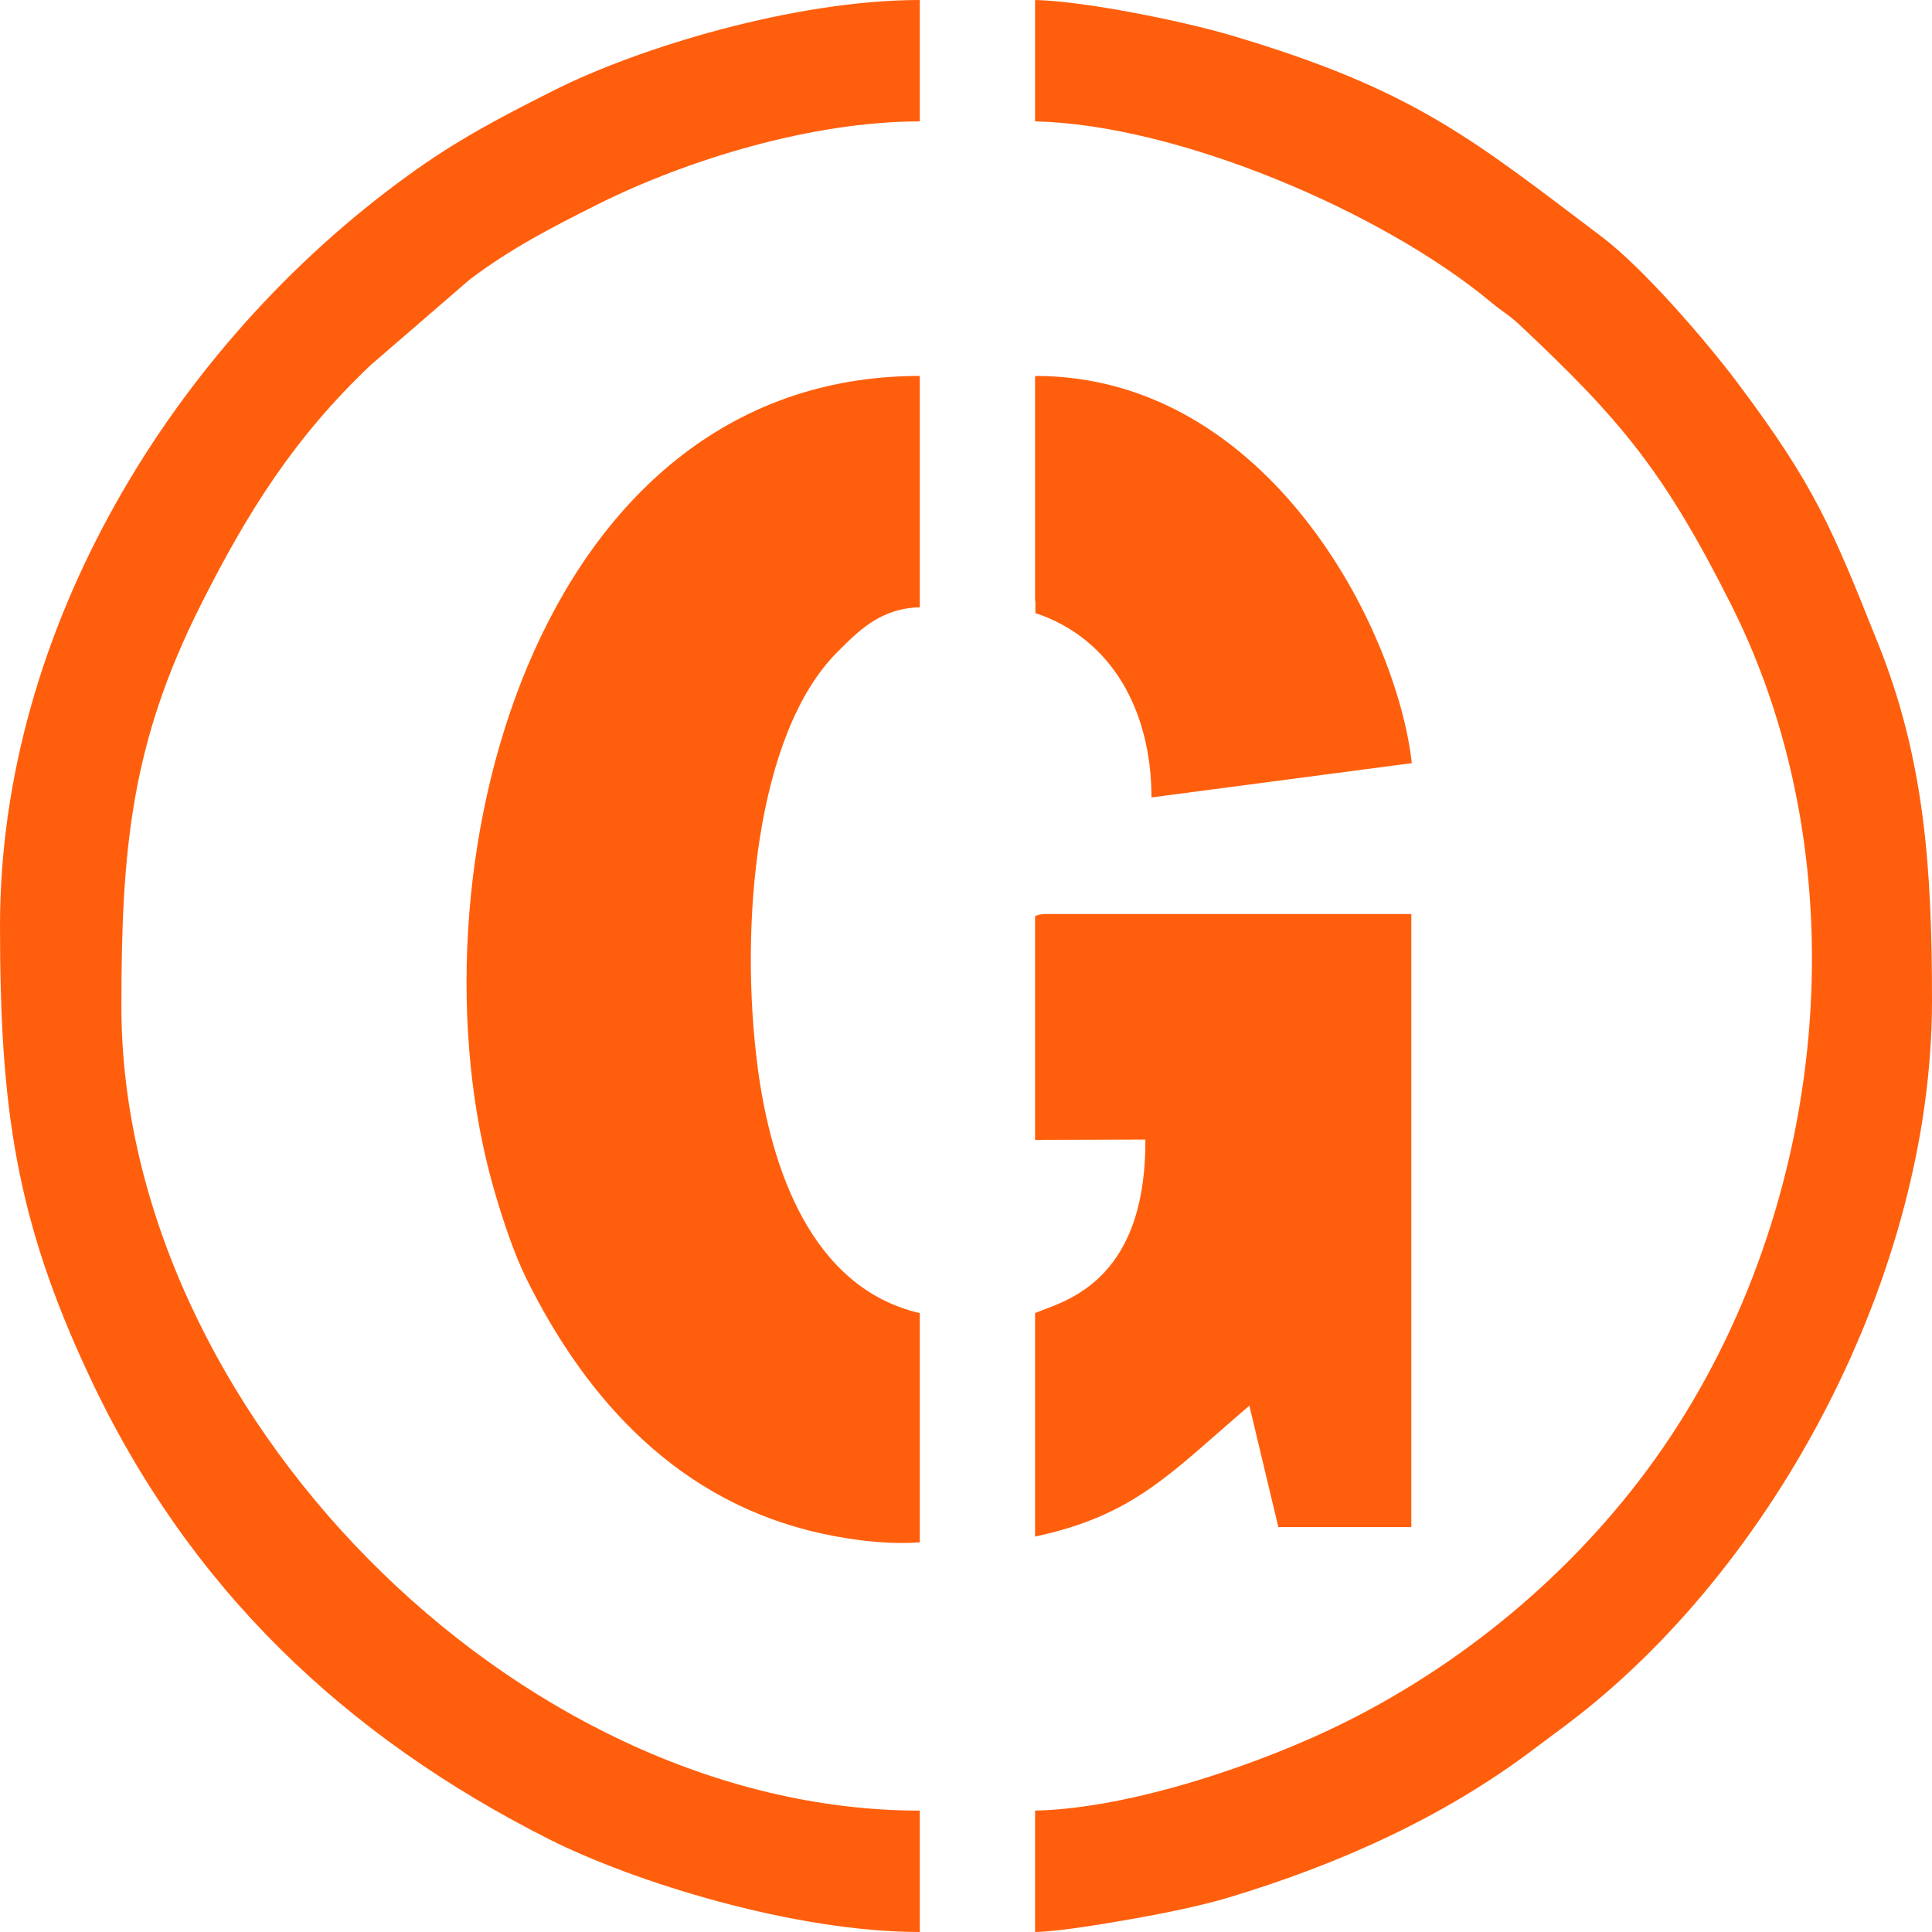
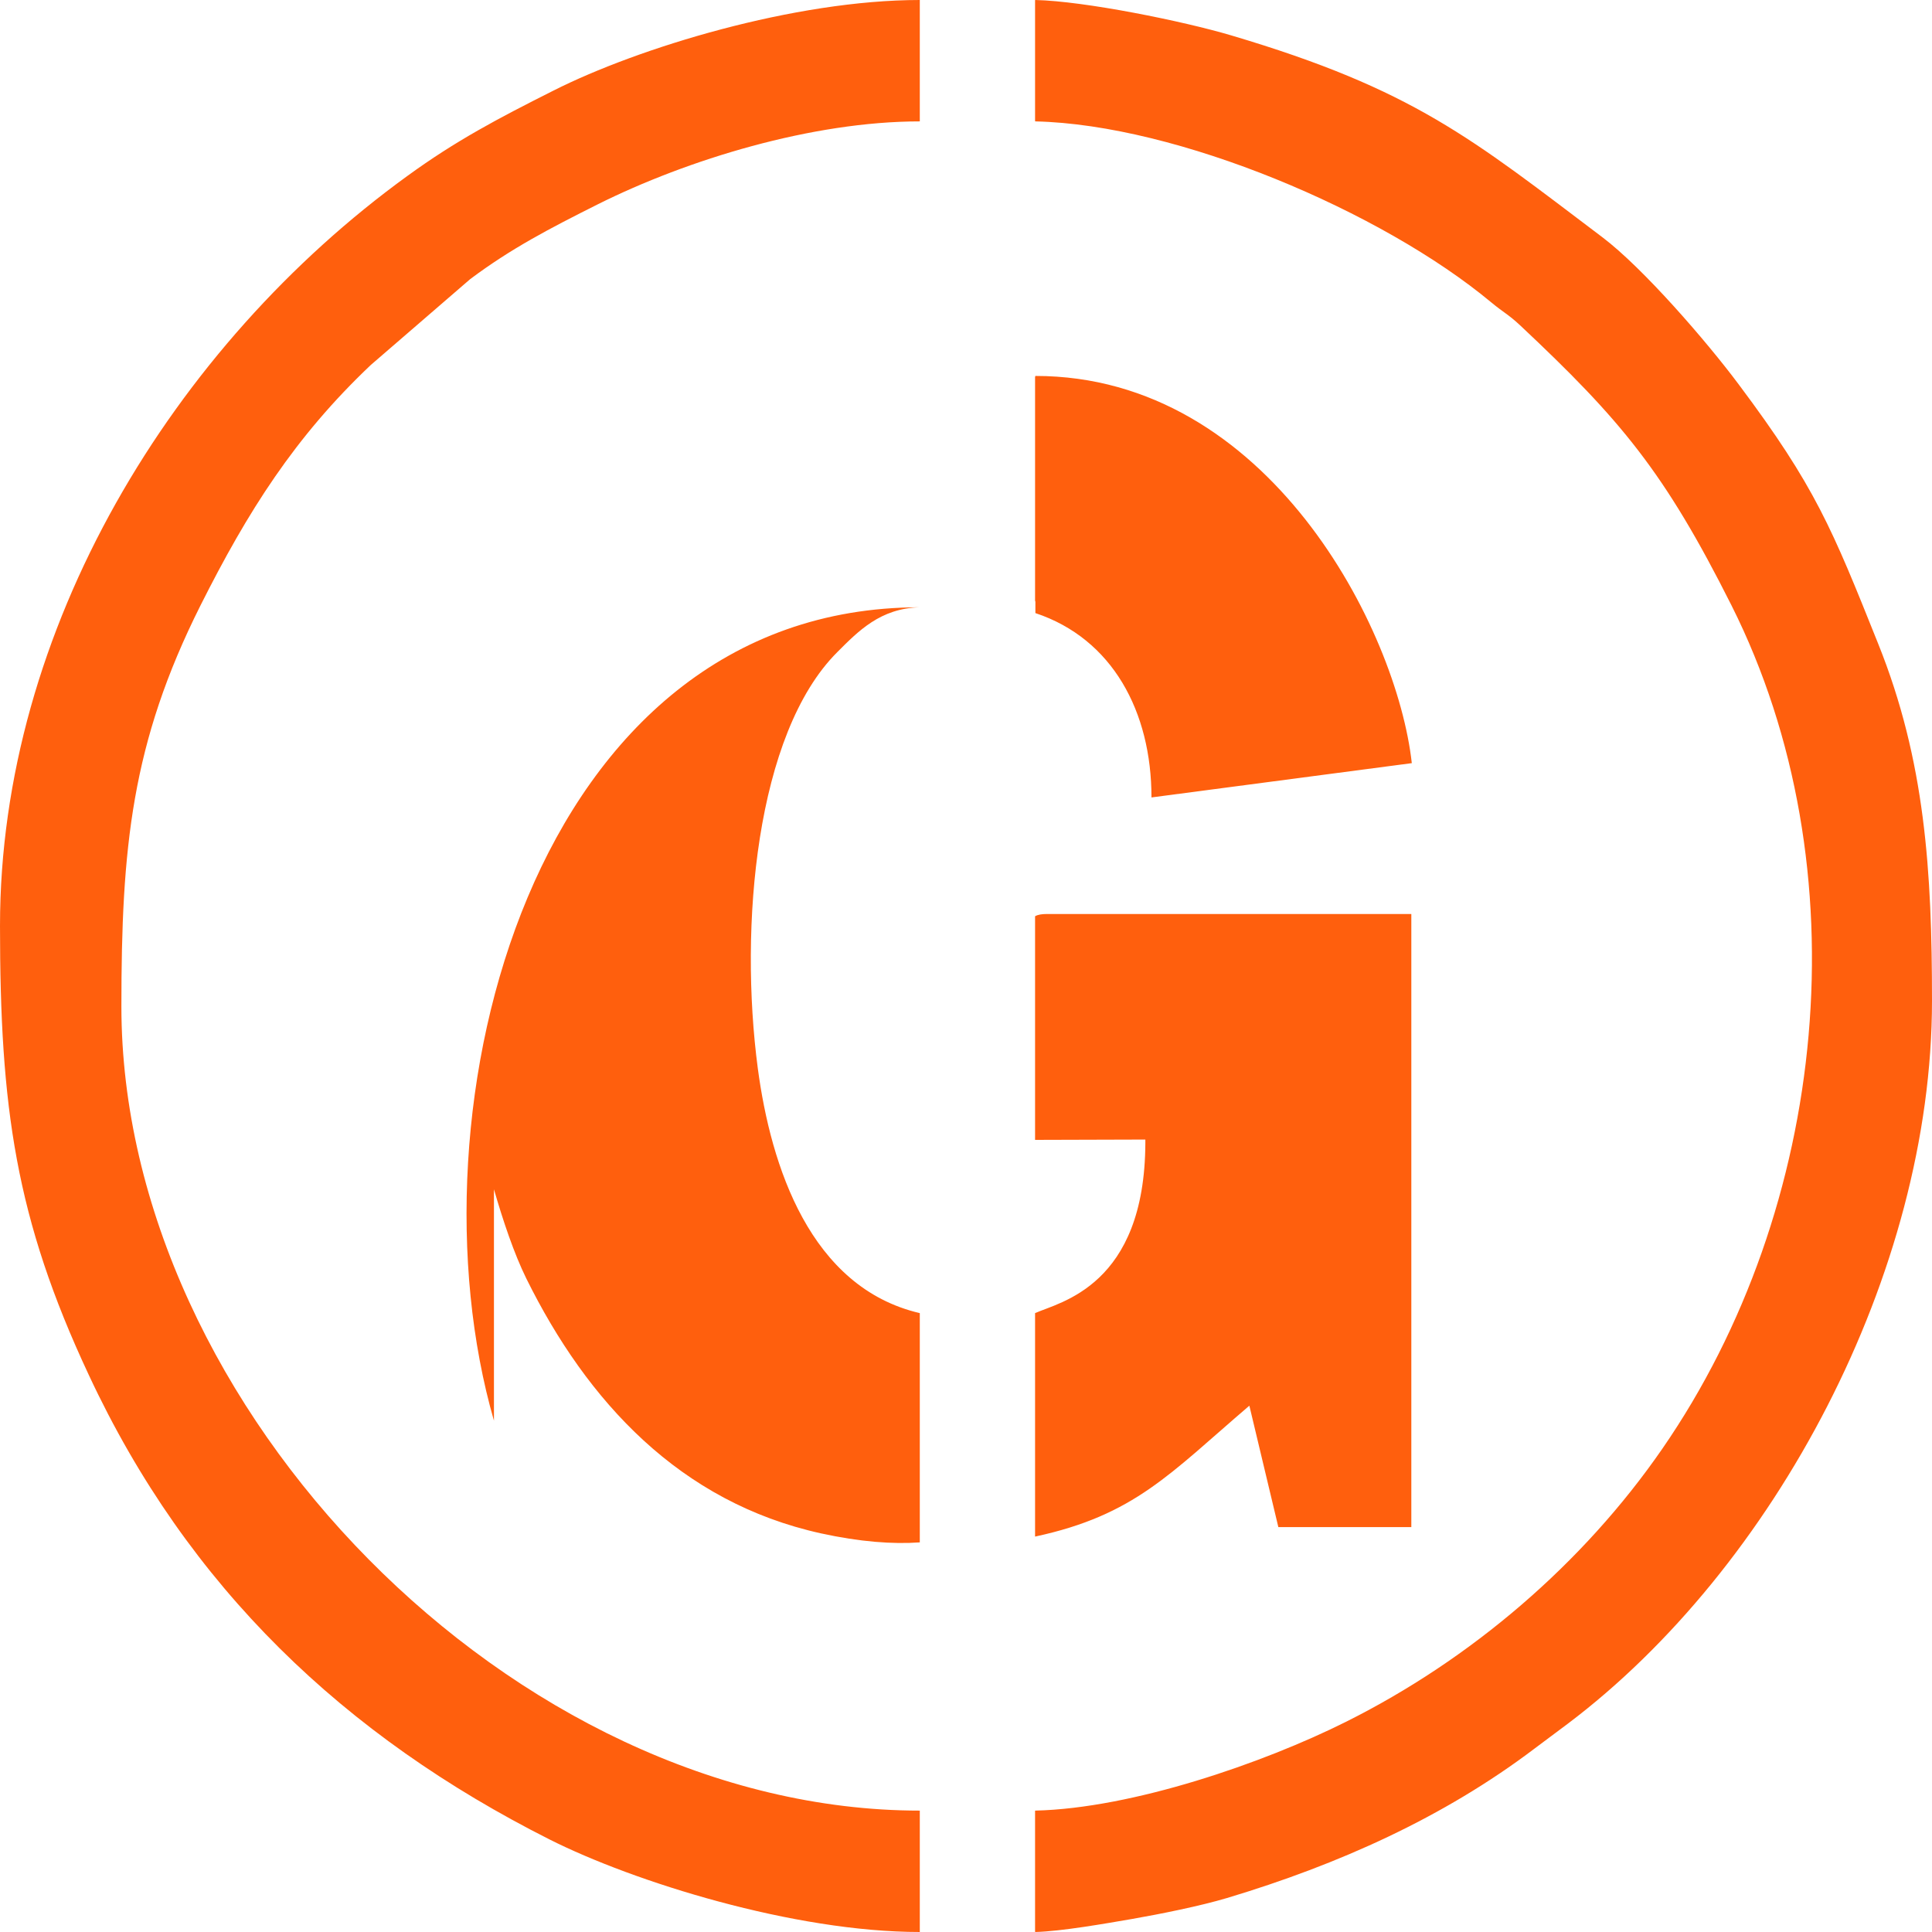
<svg xmlns="http://www.w3.org/2000/svg" xml:space="preserve" width="120px" height="120px" version="1.1" style="shape-rendering:geometricPrecision; text-rendering:geometricPrecision; image-rendering:optimizeQuality; fill-rule:evenodd; clip-rule:evenodd" viewBox="0 0 120 120">
  <defs>
    <style type="text/css">
   
    .fil0 {fill:#FF5F0D}
   
  </style>
  </defs>
  <g id="Слой_x0020_1">
-     <path class="fil0" d="M64.31 37.37l0 0.71c4.79,1.59 7.21,6.13 7.21,11.45l16.17 -2.13c-0.92,-8.29 -8.91,-24.05 -23.38,-24.05l-0.02 0.07 0 13.89 0.02 0.06zm-0.02 33.43l6.85 -0.02c0,0.07 0,0.14 0,0.2 -0.03,8.91 -5.34,9.9 -6.85,10.58l0 13.88c6.19,-1.33 8.37,-3.91 13.31,-8.13l1.8 7.54 8.26 0 0 -38.08 -22.63 0c-0.33,0 -0.57,0.04 -0.74,0.14l0 13.89zm0.02 -63.26c8.82,0.2 21.52,5.59 28.3,11.23 0.77,0.64 1.07,0.75 1.8,1.43 6.27,5.89 8.96,9.09 13.14,17.41 8.17,16.29 6.02,37.42 -4.29,52.36 -4.94,7.16 -11.9,13.1 -19.67,16.98 -5.14,2.57 -13.27,5.37 -19.28,5.51l-0.02 0.01 0 7.51 0.02 0.02c1.6,-0.04 4.32,-0.52 6.01,-0.81 1.77,-0.31 4.21,-0.8 5.89,-1.3 6.93,-2.08 13.46,-5.01 19.1,-9.28 0.78,-0.59 1.36,-1.01 2.06,-1.54 12.83,-9.67 22.63,-27.98 22.63,-44.91 0,-8.03 -0.42,-14.9 -3.34,-22.17 -2.87,-7.17 -3.9,-9.75 -8.67,-16.12 -2,-2.68 -5.94,-7.23 -8.47,-9.14 -8.14,-6.15 -11.72,-9.17 -23.04,-12.53 -3,-0.89 -9.11,-2.13 -12.17,-2.2l-0.02 0.01 0 7.51 0.02 0.02zm-33.63 66.33c0.55,1.91 1.25,4 2.01,5.54 3.78,7.65 9.55,13.9 18.3,15.83 2.42,0.53 4.47,0.68 6.14,0.56l0 -14.24c-6.81,-1.59 -9.25,-9.13 -10.06,-15.19 -1.17,-8.82 -0.13,-20.8 4.93,-25.86 1.31,-1.31 2.68,-2.73 5.13,-2.79l0 -14.37c-24.11,0 -32.02,31.19 -26.45,50.52zm-30.68 -16.38c0,11.26 0.96,18.18 5.51,27.9 6.17,13.23 15.91,22.45 28.62,28.86 5.24,2.64 15.18,5.75 23,5.75l0 -7.54c-25.17,0 -49.59,-24.97 -49.59,-49.95 0,-9.85 0.62,-16.35 4.91,-24.9 2.94,-5.85 5.86,-10.47 10.58,-14.94l6.17 -5.33c2.55,-1.91 4.94,-3.15 7.93,-4.65 5.57,-2.78 13.31,-5.15 20,-5.15l0 -7.54c-7.76,0 -17.48,2.96 -22.76,5.63 -3.44,1.73 -6.06,3.11 -9.07,5.3 -14.54,10.54 -25.3,28.14 -25.3,46.56z" />
+     <path class="fil0" d="M64.31 37.37l0 0.71c4.79,1.59 7.21,6.13 7.21,11.45l16.17 -2.13c-0.92,-8.29 -8.91,-24.05 -23.38,-24.05l-0.02 0.07 0 13.89 0.02 0.06zm-0.02 33.43l6.85 -0.02c0,0.07 0,0.14 0,0.2 -0.03,8.91 -5.34,9.9 -6.85,10.58l0 13.88c6.19,-1.33 8.37,-3.91 13.31,-8.13l1.8 7.54 8.26 0 0 -38.08 -22.63 0c-0.33,0 -0.57,0.04 -0.74,0.14l0 13.89zm0.02 -63.26c8.82,0.2 21.52,5.59 28.3,11.23 0.77,0.64 1.07,0.75 1.8,1.43 6.27,5.89 8.96,9.09 13.14,17.41 8.17,16.29 6.02,37.42 -4.29,52.36 -4.94,7.16 -11.9,13.1 -19.67,16.98 -5.14,2.57 -13.27,5.37 -19.28,5.51l-0.02 0.01 0 7.51 0.02 0.02c1.6,-0.04 4.32,-0.52 6.01,-0.81 1.77,-0.31 4.21,-0.8 5.89,-1.3 6.93,-2.08 13.46,-5.01 19.1,-9.28 0.78,-0.59 1.36,-1.01 2.06,-1.54 12.83,-9.67 22.63,-27.98 22.63,-44.91 0,-8.03 -0.42,-14.9 -3.34,-22.17 -2.87,-7.17 -3.9,-9.75 -8.67,-16.12 -2,-2.68 -5.94,-7.23 -8.47,-9.14 -8.14,-6.15 -11.72,-9.17 -23.04,-12.53 -3,-0.89 -9.11,-2.13 -12.17,-2.2l-0.02 0.01 0 7.51 0.02 0.02zm-33.63 66.33c0.55,1.91 1.25,4 2.01,5.54 3.78,7.65 9.55,13.9 18.3,15.83 2.42,0.53 4.47,0.68 6.14,0.56l0 -14.24c-6.81,-1.59 -9.25,-9.13 -10.06,-15.19 -1.17,-8.82 -0.13,-20.8 4.93,-25.86 1.31,-1.31 2.68,-2.73 5.13,-2.79c-24.11,0 -32.02,31.19 -26.45,50.52zm-30.68 -16.38c0,11.26 0.96,18.18 5.51,27.9 6.17,13.23 15.91,22.45 28.62,28.86 5.24,2.64 15.18,5.75 23,5.75l0 -7.54c-25.17,0 -49.59,-24.97 -49.59,-49.95 0,-9.85 0.62,-16.35 4.91,-24.9 2.94,-5.85 5.86,-10.47 10.58,-14.94l6.17 -5.33c2.55,-1.91 4.94,-3.15 7.93,-4.65 5.57,-2.78 13.31,-5.15 20,-5.15l0 -7.54c-7.76,0 -17.48,2.96 -22.76,5.63 -3.44,1.73 -6.06,3.11 -9.07,5.3 -14.54,10.54 -25.3,28.14 -25.3,46.56z" />
  </g>
</svg>